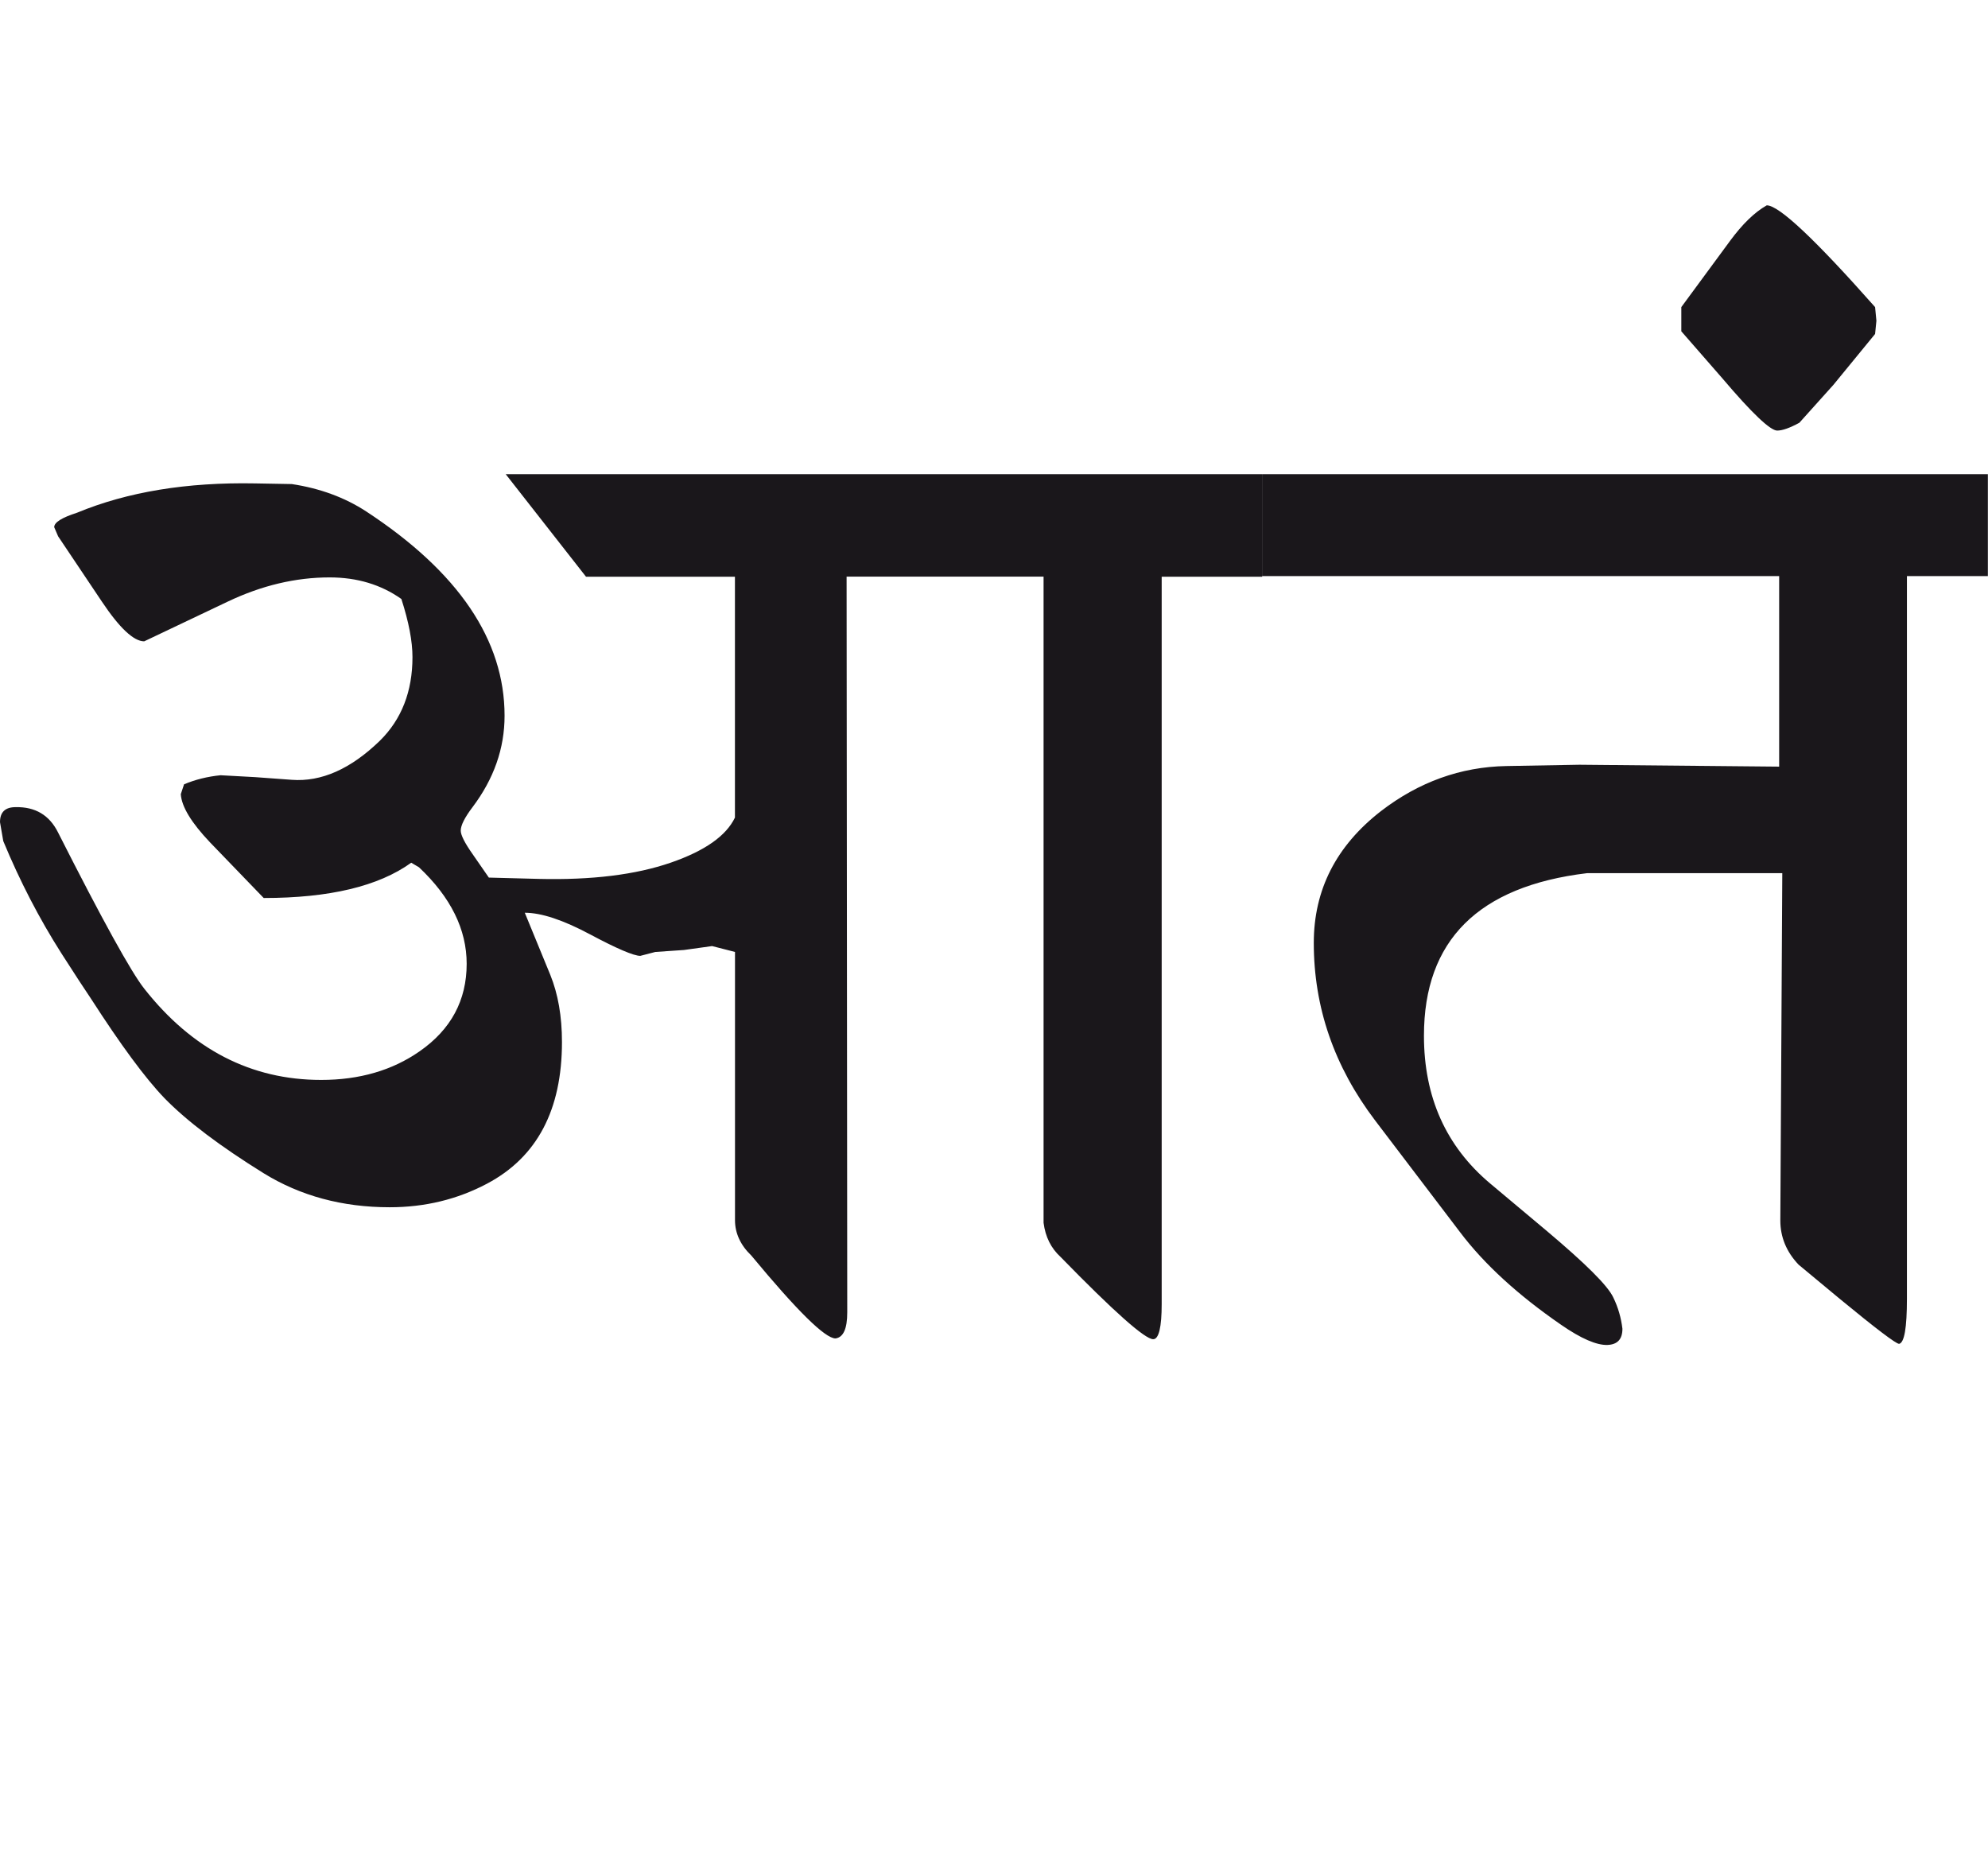
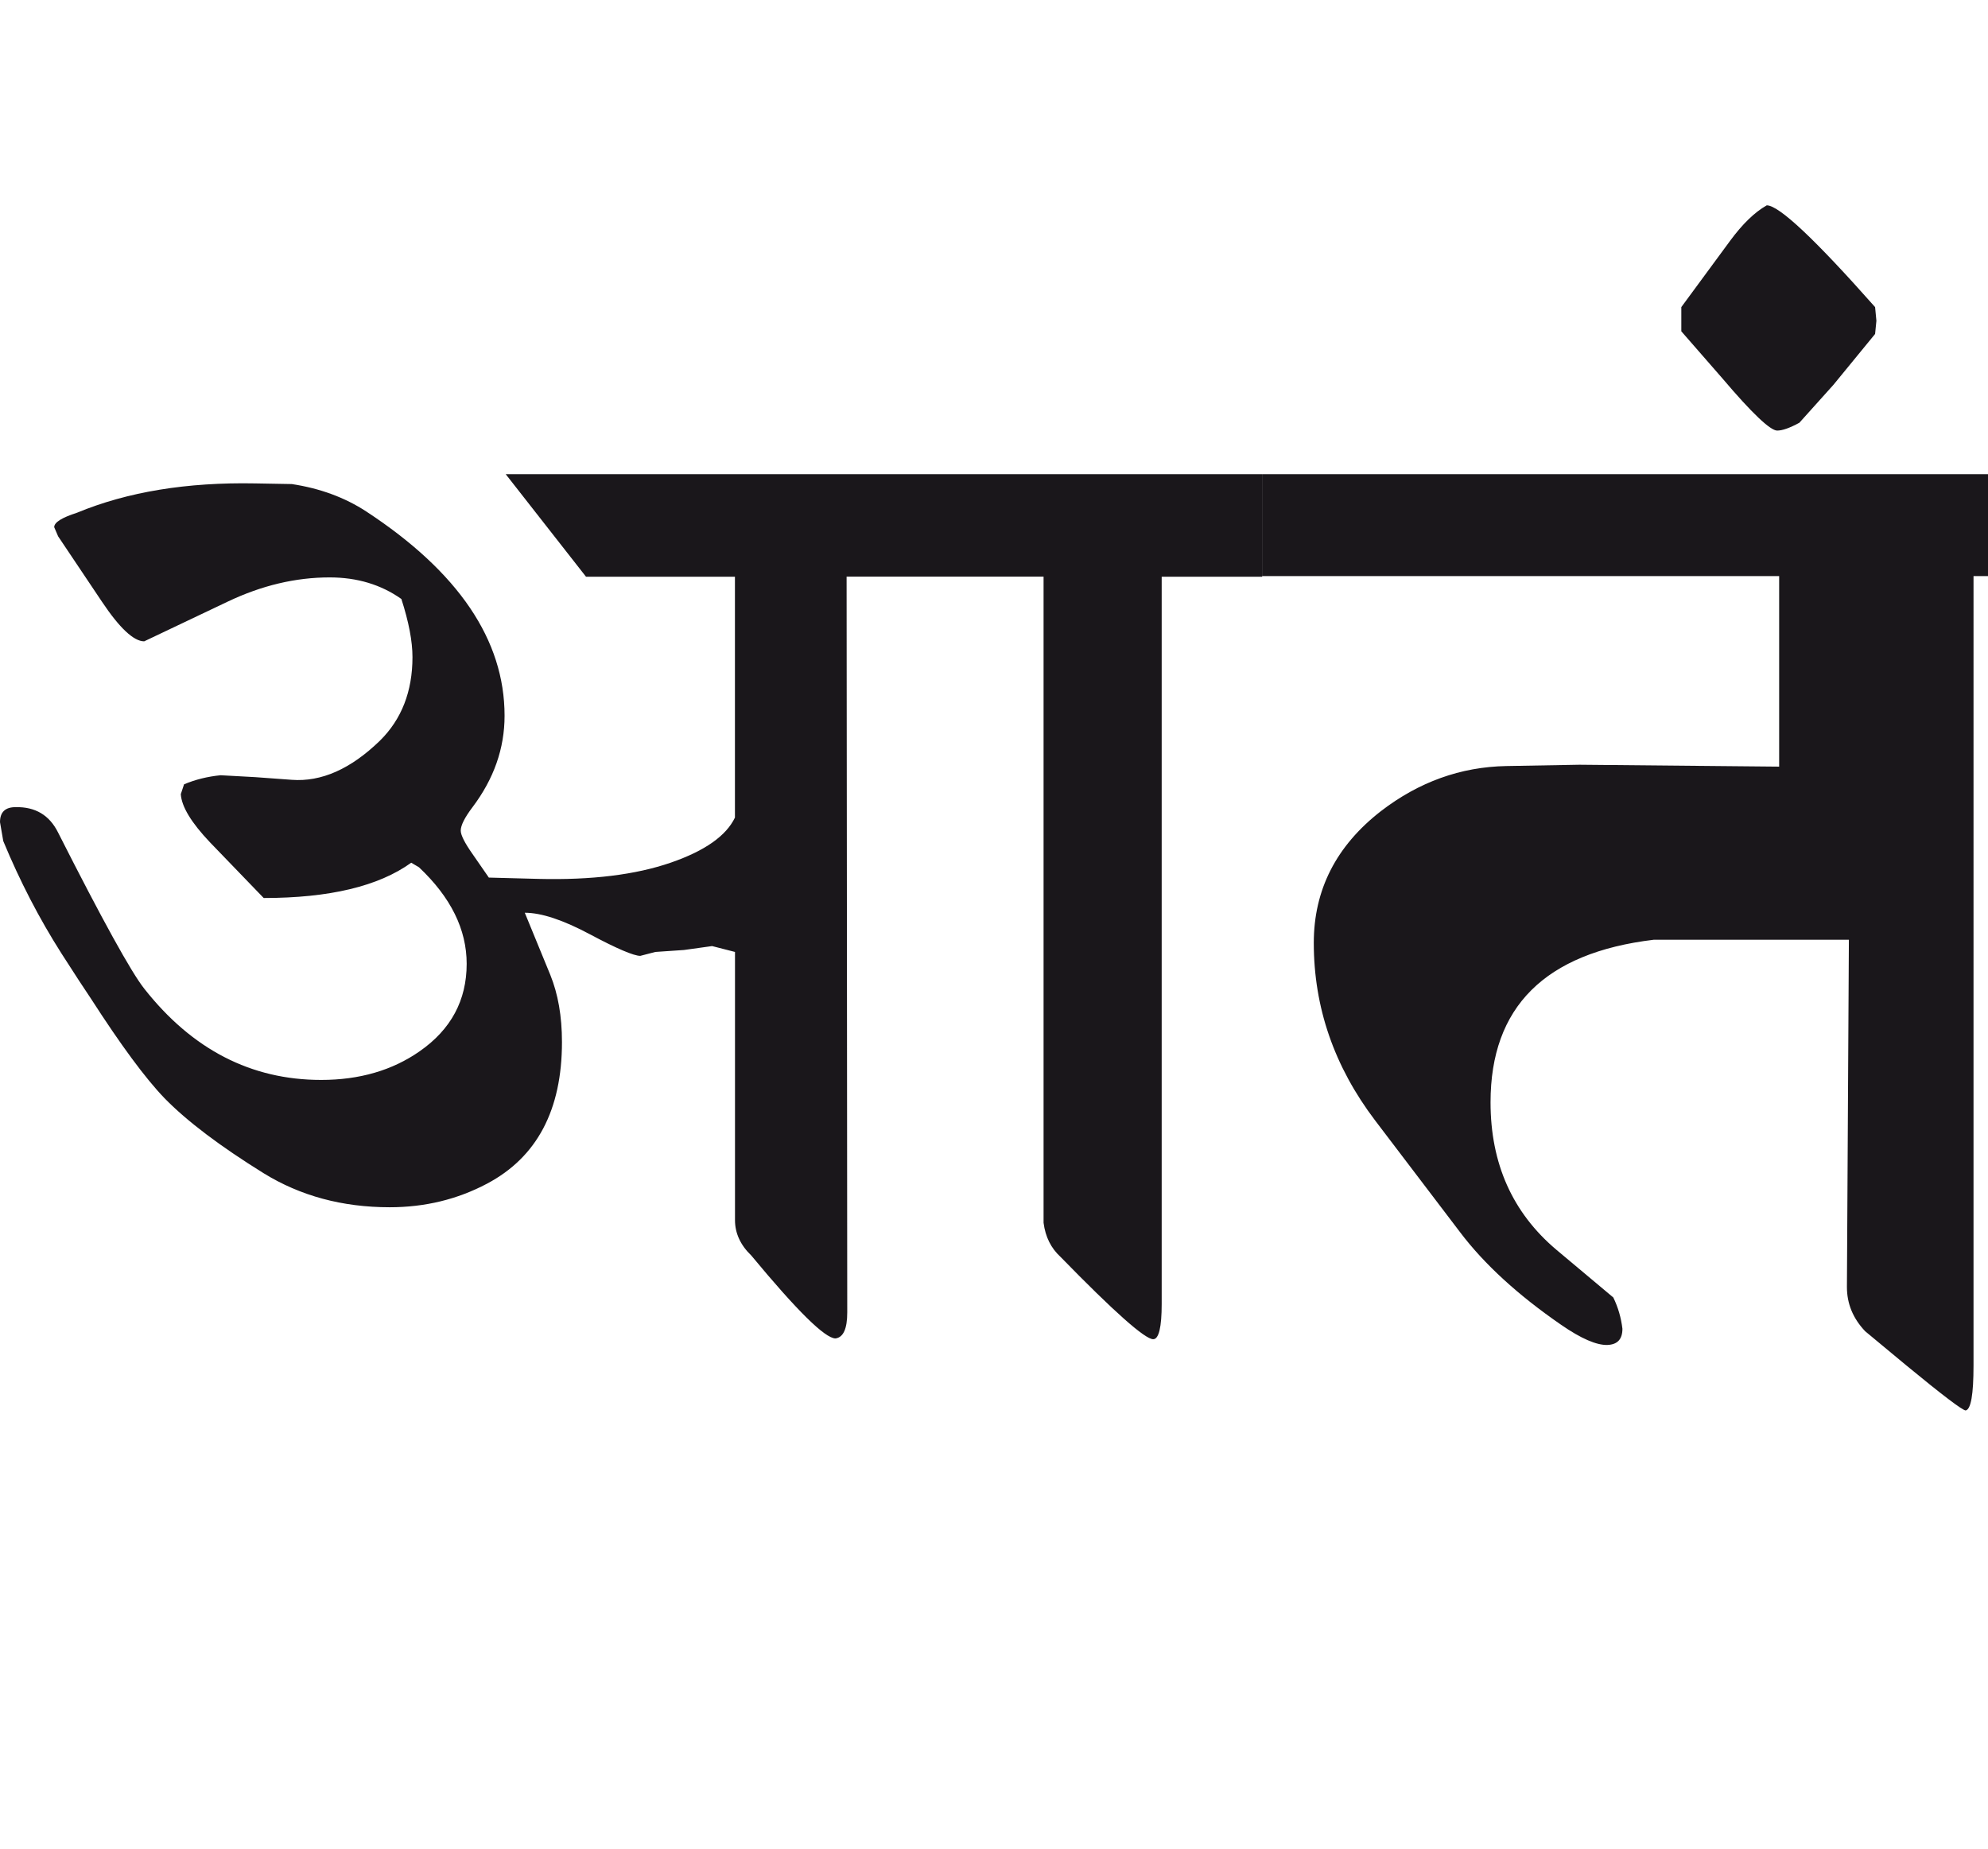
<svg xmlns="http://www.w3.org/2000/svg" version="1.1" id="Ebene_1" x="0px" y="0px" width="30.48px" height="28.35px" viewBox="0 0 30.48 28.35" enable-background="new 0 0 30.48 28.35" xml:space="preserve">
-   <path fill="#1A171B" d="M28.769,4.918l-0.02-0.21c-0.92-1.039-1.473-1.56-1.661-1.56c-0.188,0.106-0.373,0.288-0.56,0.541  l-0.75,1.019v0.371l0.63,0.722c0.453,0.534,0.734,0.8,0.84,0.8c0.08,0,0.193-0.04,0.34-0.12l0.521-0.58l0.64-0.781L28.769,4.918z   M30.48,7.27H19.353v1.562h7.925v2.921l-3.062-0.029l-1.121,0.02c-0.7,0.013-1.341,0.244-1.921,0.69  c-0.687,0.533-1.031,1.207-1.031,2.021c0,0.988,0.312,1.894,0.94,2.722l1.301,1.711c0.373,0.494,0.891,0.967,1.551,1.422  c0.308,0.213,0.544,0.314,0.71,0.309c0.154-0.006,0.23-0.088,0.23-0.248c-0.02-0.168-0.066-0.328-0.14-0.48  c-0.086-0.184-0.428-0.521-1.021-1.021l-0.871-0.73c-0.673-0.568-1.011-1.32-1.011-2.262c0-1.461,0.834-2.292,2.502-2.492h2.992  l-0.03,5.324c0,0.254,0.092,0.48,0.28,0.678l0.63,0.523c0.56,0.461,0.864,0.691,0.911,0.691c0.08-0.016,0.12-0.244,0.12-0.691V8.832  h1.241V7.27z M16,8.842v9.904c0.028,0.217,0.114,0.389,0.26,0.523c0.821,0.842,1.295,1.262,1.421,1.262  c0.086,0,0.13-0.184,0.13-0.541V8.842h1.541V7.27H7.754l1.231,1.572h2.283v3.692c-0.134,0.28-0.461,0.51-0.981,0.69  c-0.54,0.187-1.217,0.27-2.031,0.25l-0.761-0.02l-0.25-0.361c-0.121-0.172-0.181-0.292-0.181-0.359c0-0.08,0.06-0.2,0.181-0.36  c0.327-0.434,0.491-0.9,0.491-1.401c0-1.161-0.707-2.205-2.121-3.132c-0.328-0.214-0.707-0.354-1.141-0.42l-0.561-0.01  C2.866,7.391,1.955,7.54,1.182,7.86C0.947,7.936,0.831,8.008,0.831,8.082l0.06,0.14l0.671,1.001C1.834,9.63,2.051,9.832,2.211,9.832  l1.281-0.609c0.521-0.248,1.042-0.371,1.562-0.371c0.42,0,0.788,0.11,1.1,0.331c0.114,0.354,0.17,0.649,0.17,0.891  c0,0.526-0.167,0.954-0.499,1.281c-0.447,0.434-0.898,0.634-1.352,0.6l-0.561-0.041l-0.53-0.029c-0.2,0.02-0.387,0.066-0.56,0.139  l-0.05,0.151c0.013,0.194,0.163,0.439,0.45,0.741l0.821,0.851c1.007,0,1.761-0.18,2.262-0.541l0.119,0.07  c0.488,0.46,0.731,0.953,0.731,1.48c0,0.56-0.241,1.007-0.721,1.341c-0.42,0.293-0.923,0.439-1.51,0.439  c-1.074,0-1.979-0.467-2.713-1.4c-0.2-0.253-0.641-1.051-1.32-2.392c-0.133-0.268-0.35-0.396-0.651-0.39  c-0.16,0-0.24,0.076-0.24,0.23l0.05,0.29c0.254,0.613,0.551,1.187,0.891,1.721c0.214,0.333,0.364,0.564,0.451,0.691  c0.459,0.713,0.836,1.225,1.131,1.531c0.346,0.354,0.853,0.736,1.52,1.15c0.561,0.346,1.204,0.521,1.932,0.521  c0.541,0,1.038-0.121,1.491-0.361c0.768-0.406,1.15-1.131,1.15-2.172c0-0.395-0.06-0.736-0.179-1.03l-0.391-0.952  c0.253,0,0.586,0.11,1,0.331c0.414,0.221,0.672,0.33,0.771,0.33l0.231-0.06l0.439-0.03l0.431-0.06l0.351,0.09v4.113  c0,0.197,0.083,0.381,0.25,0.541c0.701,0.846,1.131,1.271,1.291,1.271c0.12-0.016,0.18-0.148,0.18-0.4l-0.01-11.279H16z" />
-   <rect y="3.148" fill="none" width="30.48" height="17.473" />
+   <path fill="#1A171B" d="M28.769,4.918l-0.02-0.21c-0.92-1.039-1.473-1.56-1.661-1.56c-0.188,0.106-0.373,0.288-0.56,0.541  l-0.75,1.019v0.371l0.63,0.722c0.453,0.534,0.734,0.8,0.84,0.8c0.08,0,0.193-0.04,0.34-0.12l0.521-0.58l0.64-0.781L28.769,4.918z   M30.48,7.27H19.353v1.562h7.925v2.921l-3.062-0.029l-1.121,0.02c-0.7,0.013-1.341,0.244-1.921,0.69  c-0.687,0.533-1.031,1.207-1.031,2.021c0,0.988,0.312,1.894,0.94,2.722l1.301,1.711c0.373,0.494,0.891,0.967,1.551,1.422  c0.308,0.213,0.544,0.314,0.71,0.309c0.154-0.006,0.23-0.088,0.23-0.248c-0.02-0.168-0.066-0.328-0.14-0.48  l-0.871-0.73c-0.673-0.568-1.011-1.32-1.011-2.262c0-1.461,0.834-2.292,2.502-2.492h2.992  l-0.03,5.324c0,0.254,0.092,0.48,0.28,0.678l0.63,0.523c0.56,0.461,0.864,0.691,0.911,0.691c0.08-0.016,0.12-0.244,0.12-0.691V8.832  h1.241V7.27z M16,8.842v9.904c0.028,0.217,0.114,0.389,0.26,0.523c0.821,0.842,1.295,1.262,1.421,1.262  c0.086,0,0.13-0.184,0.13-0.541V8.842h1.541V7.27H7.754l1.231,1.572h2.283v3.692c-0.134,0.28-0.461,0.51-0.981,0.69  c-0.54,0.187-1.217,0.27-2.031,0.25l-0.761-0.02l-0.25-0.361c-0.121-0.172-0.181-0.292-0.181-0.359c0-0.08,0.06-0.2,0.181-0.36  c0.327-0.434,0.491-0.9,0.491-1.401c0-1.161-0.707-2.205-2.121-3.132c-0.328-0.214-0.707-0.354-1.141-0.42l-0.561-0.01  C2.866,7.391,1.955,7.54,1.182,7.86C0.947,7.936,0.831,8.008,0.831,8.082l0.06,0.14l0.671,1.001C1.834,9.63,2.051,9.832,2.211,9.832  l1.281-0.609c0.521-0.248,1.042-0.371,1.562-0.371c0.42,0,0.788,0.11,1.1,0.331c0.114,0.354,0.17,0.649,0.17,0.891  c0,0.526-0.167,0.954-0.499,1.281c-0.447,0.434-0.898,0.634-1.352,0.6l-0.561-0.041l-0.53-0.029c-0.2,0.02-0.387,0.066-0.56,0.139  l-0.05,0.151c0.013,0.194,0.163,0.439,0.45,0.741l0.821,0.851c1.007,0,1.761-0.18,2.262-0.541l0.119,0.07  c0.488,0.46,0.731,0.953,0.731,1.48c0,0.56-0.241,1.007-0.721,1.341c-0.42,0.293-0.923,0.439-1.51,0.439  c-1.074,0-1.979-0.467-2.713-1.4c-0.2-0.253-0.641-1.051-1.32-2.392c-0.133-0.268-0.35-0.396-0.651-0.39  c-0.16,0-0.24,0.076-0.24,0.23l0.05,0.29c0.254,0.613,0.551,1.187,0.891,1.721c0.214,0.333,0.364,0.564,0.451,0.691  c0.459,0.713,0.836,1.225,1.131,1.531c0.346,0.354,0.853,0.736,1.52,1.15c0.561,0.346,1.204,0.521,1.932,0.521  c0.541,0,1.038-0.121,1.491-0.361c0.768-0.406,1.15-1.131,1.15-2.172c0-0.395-0.06-0.736-0.179-1.03l-0.391-0.952  c0.253,0,0.586,0.11,1,0.331c0.414,0.221,0.672,0.33,0.771,0.33l0.231-0.06l0.439-0.03l0.431-0.06l0.351,0.09v4.113  c0,0.197,0.083,0.381,0.25,0.541c0.701,0.846,1.131,1.271,1.291,1.271c0.12-0.016,0.18-0.148,0.18-0.4l-0.01-11.279H16z" />
</svg>